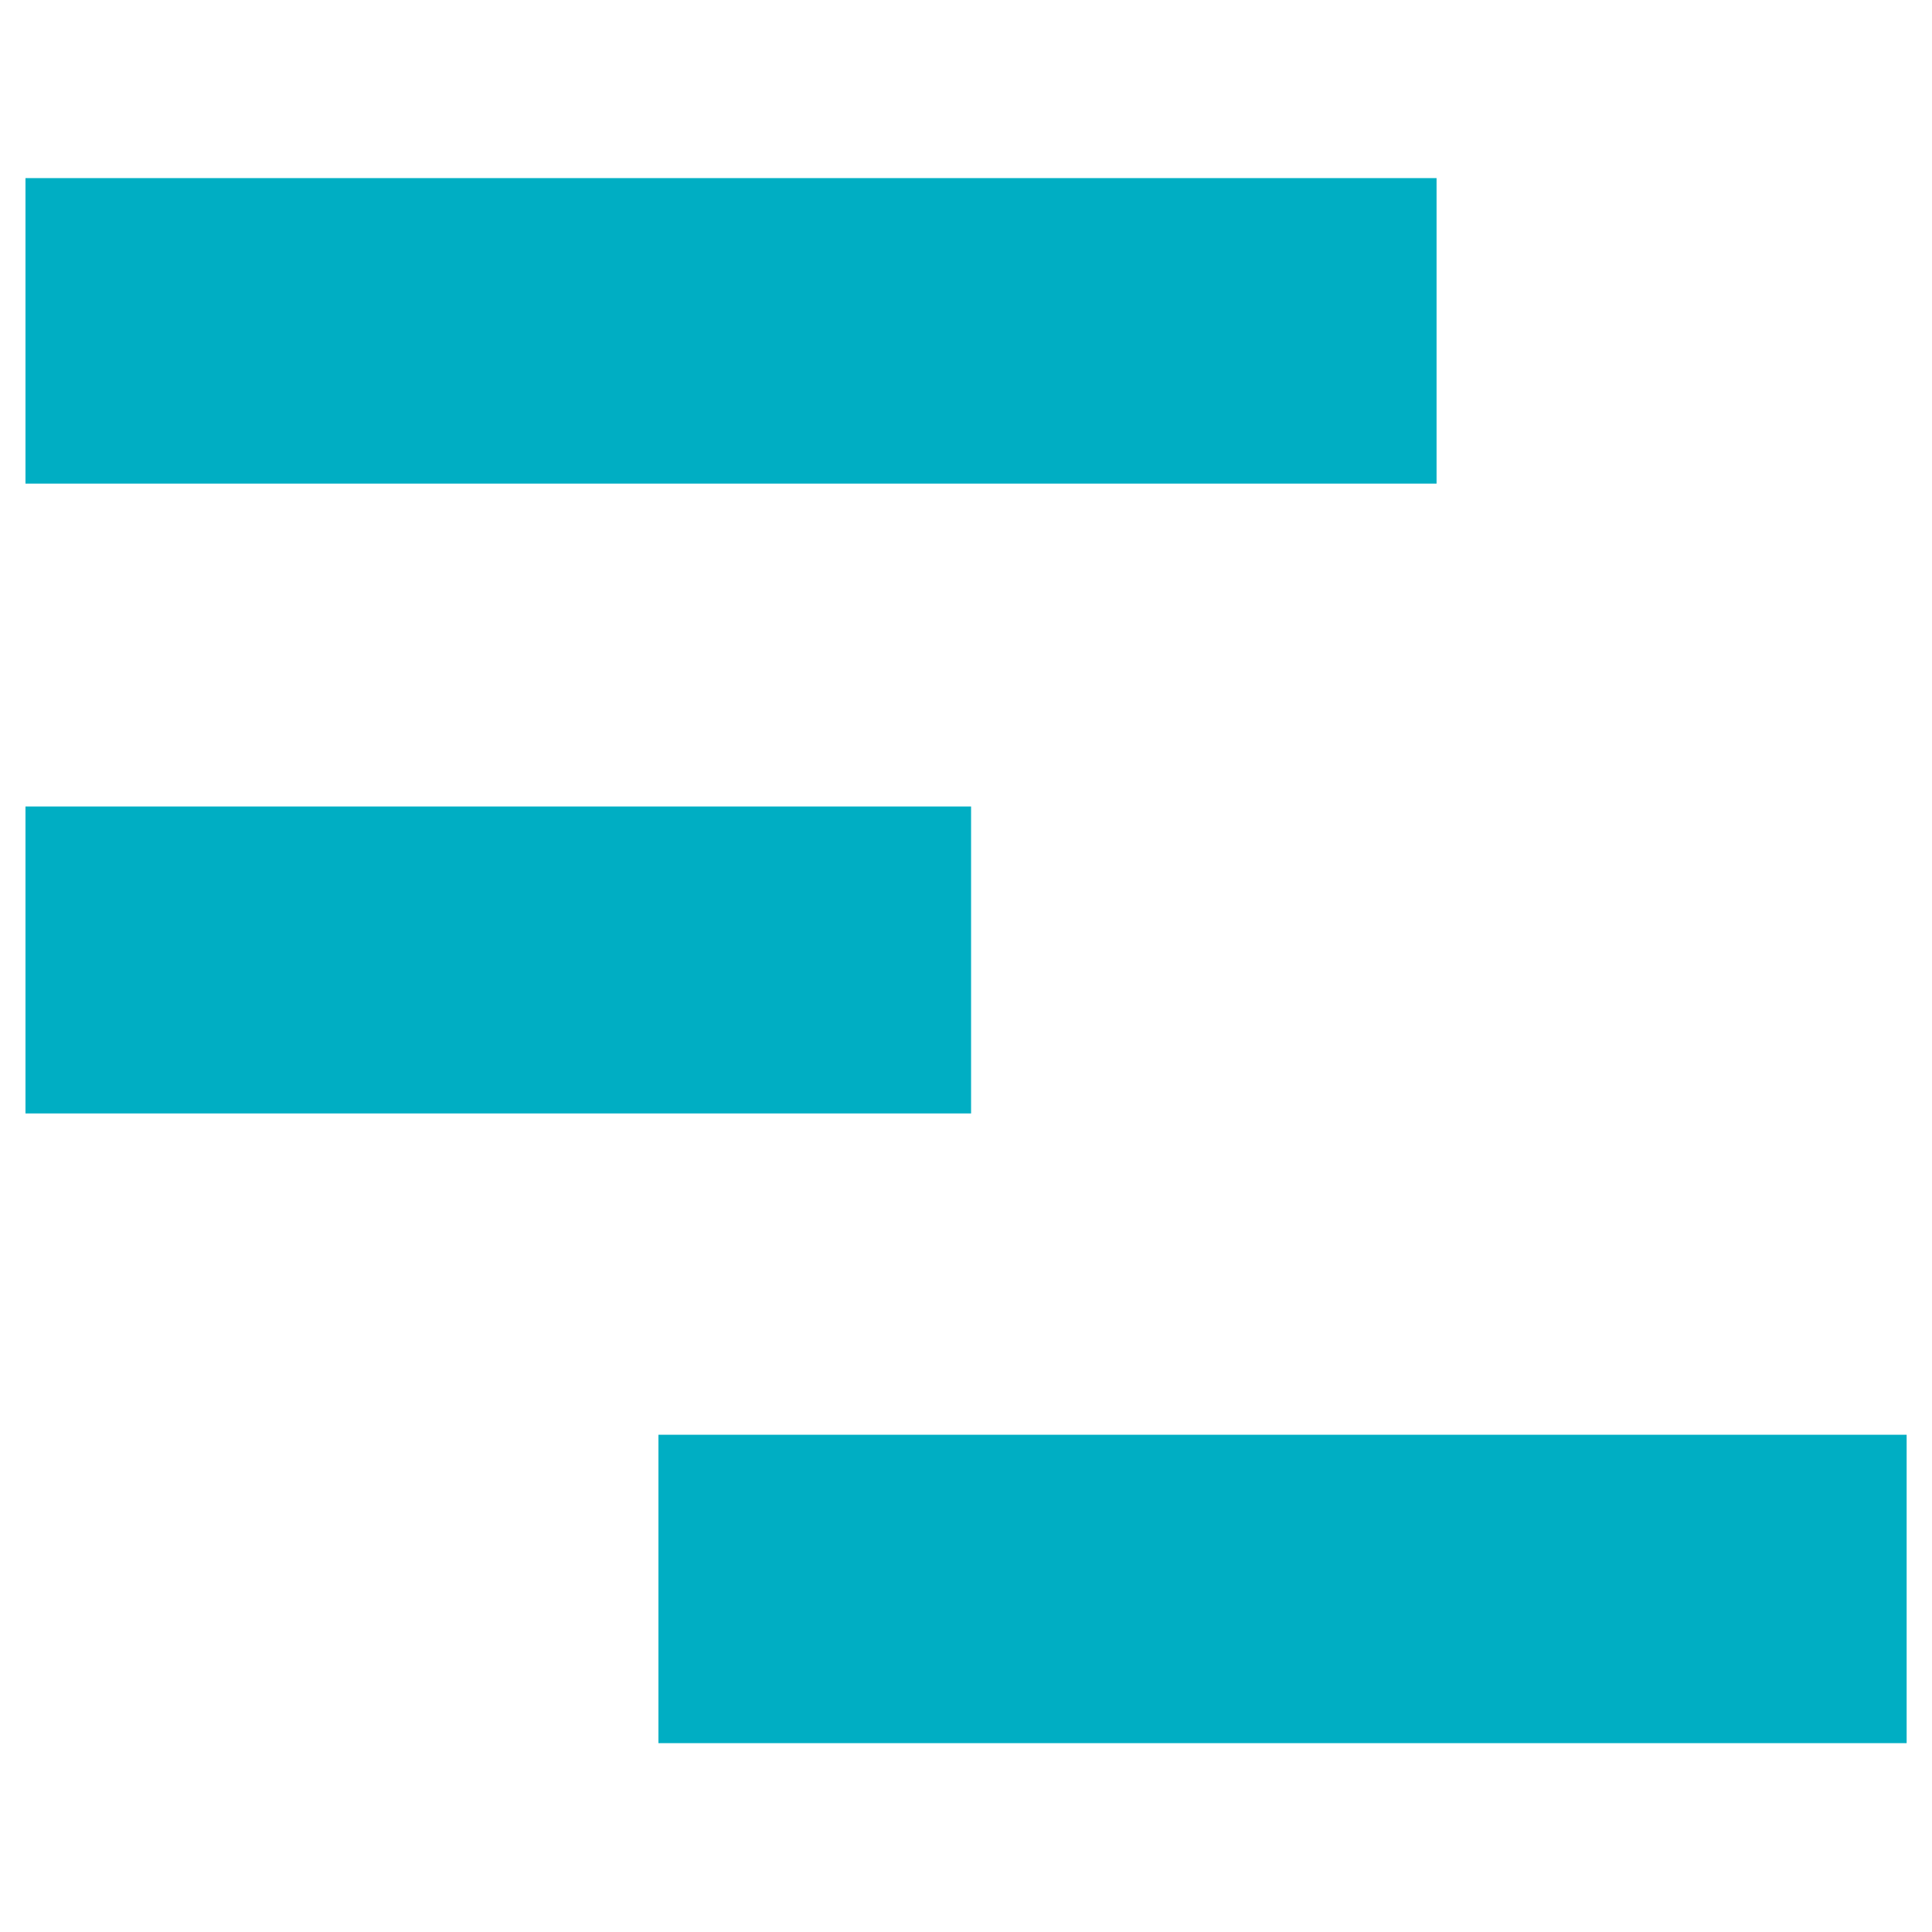
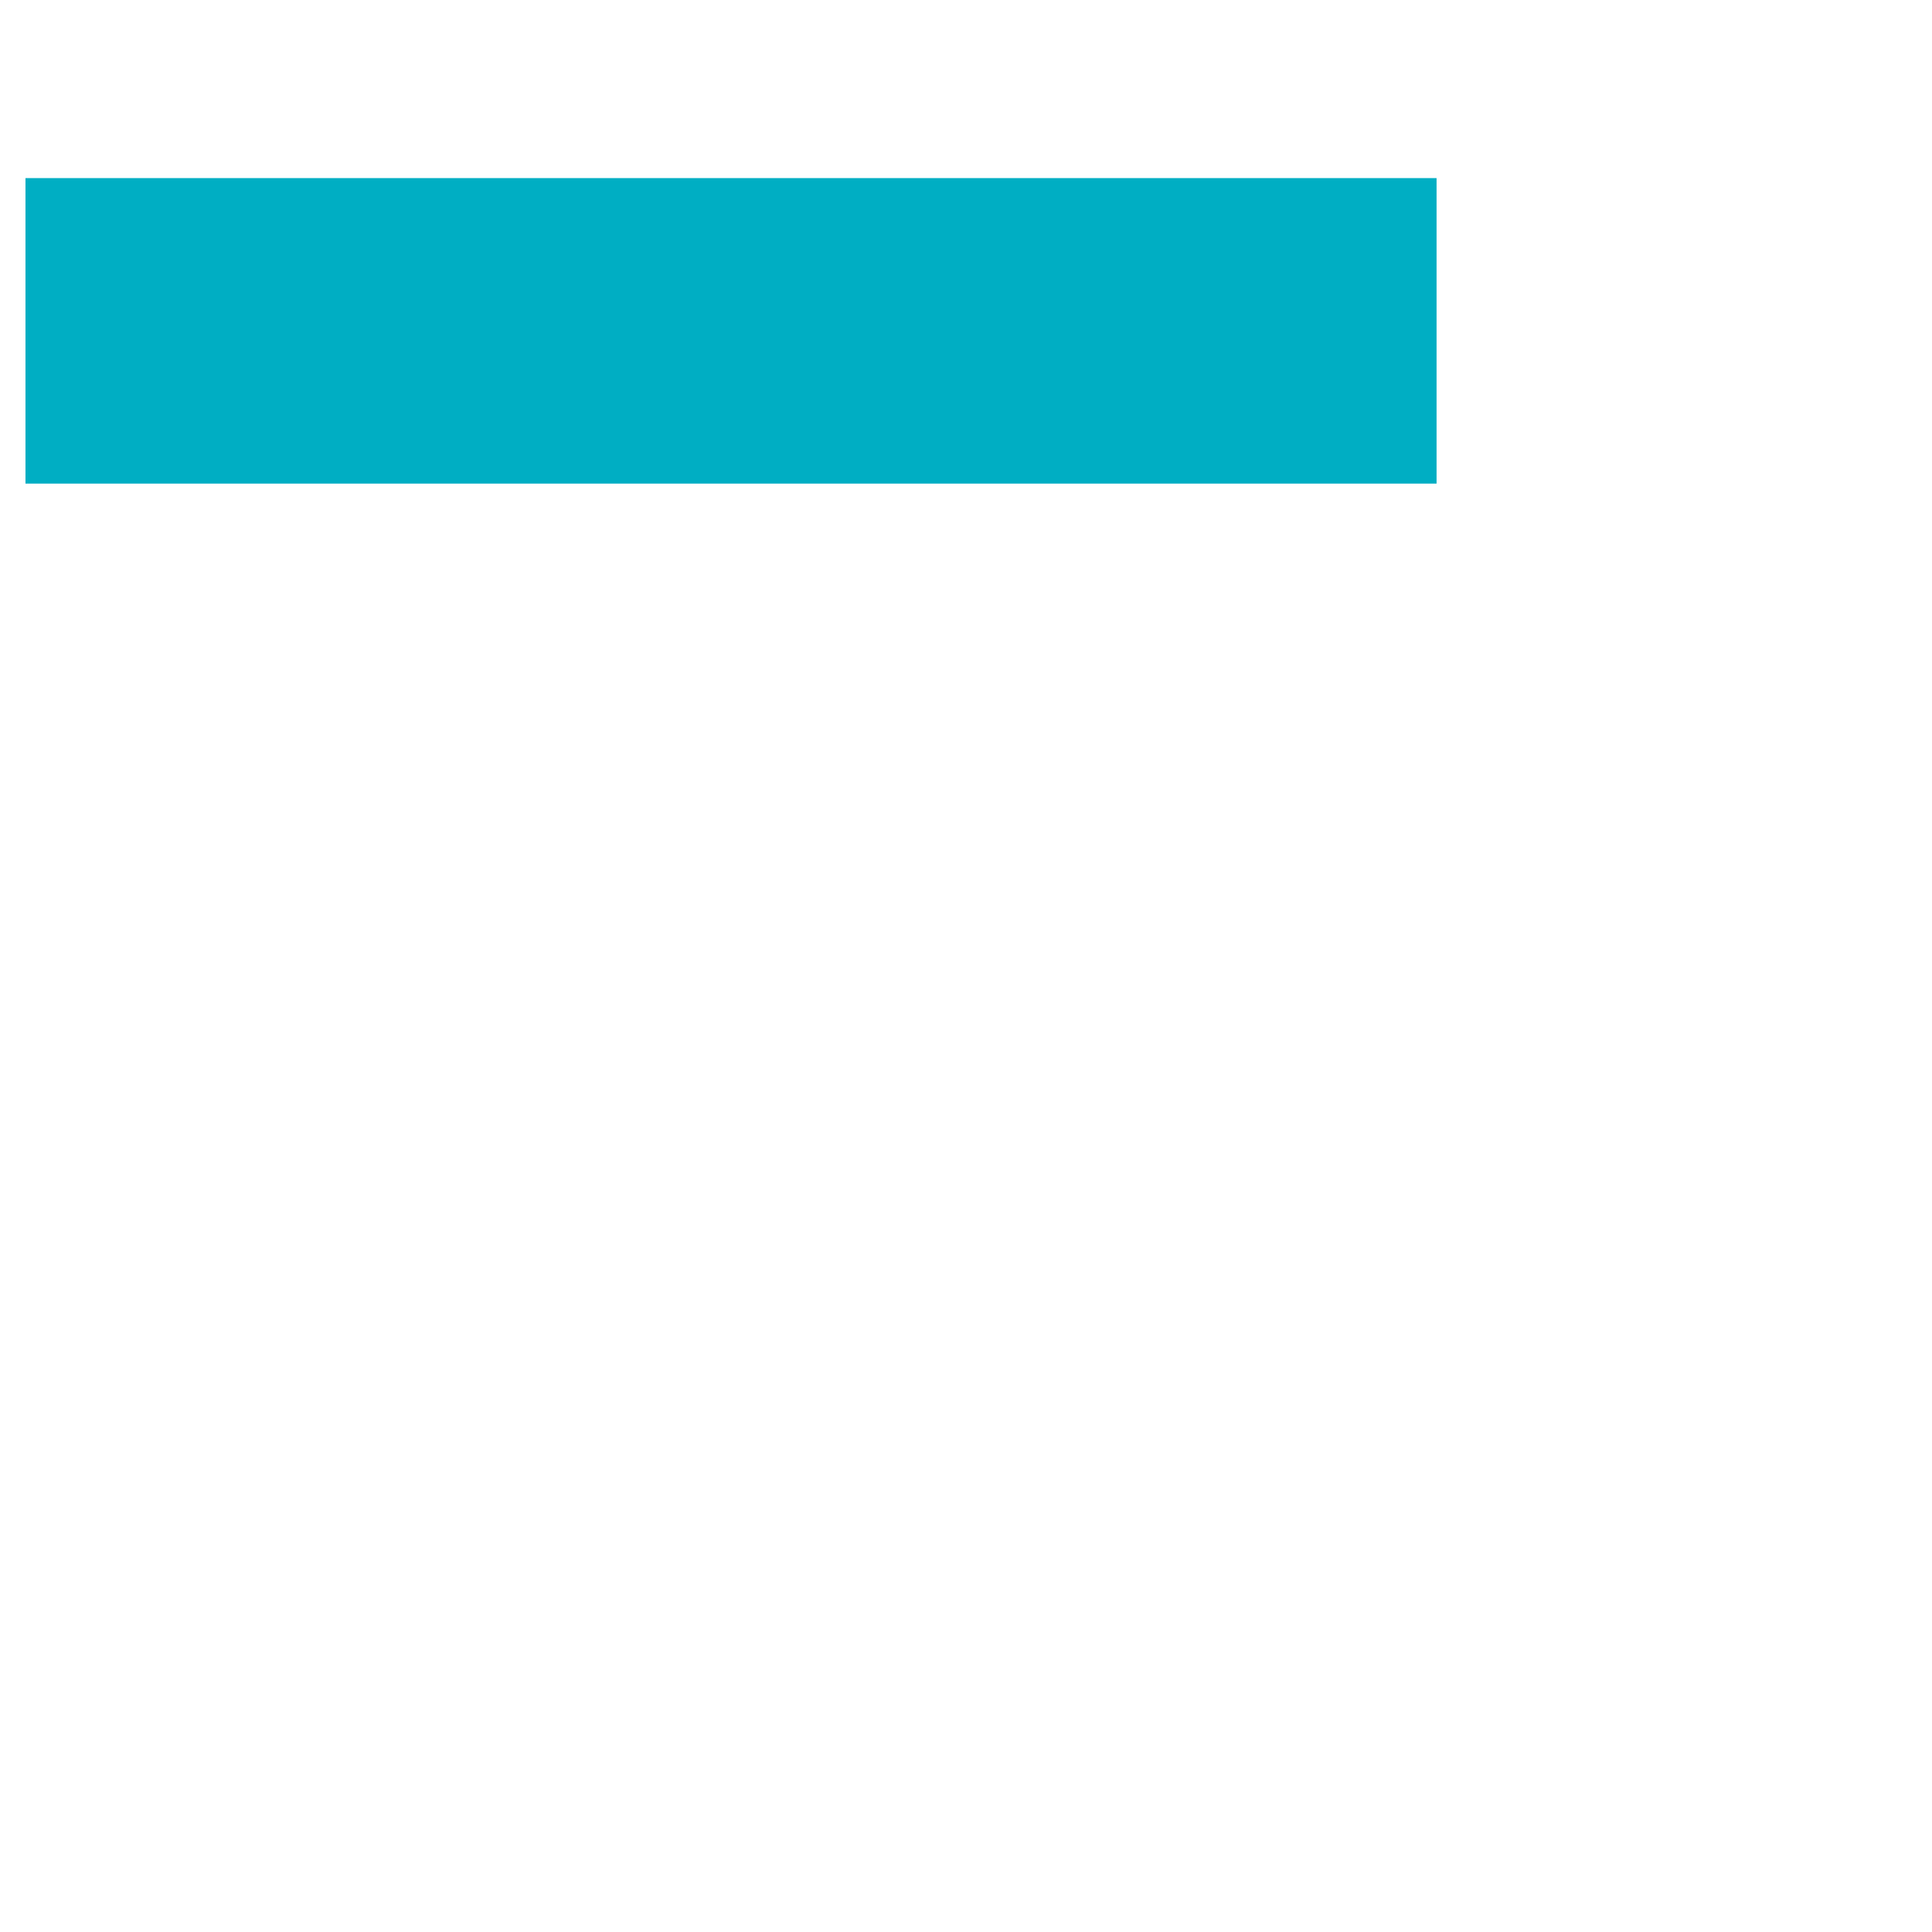
<svg xmlns="http://www.w3.org/2000/svg" width="16" height="16" viewBox="0 0 16 16" fill="none">
  <path d="M0.211 1.475H11.897V4.005H0.211V1.475Z" fill="#00AEC3" />
-   <path d="M0.211 6.679H8.042V9.221H0.211V6.679Z" fill="#00AEC3" />
-   <path d="M5.453 11.882H15.79V14.436H5.453V11.882Z" fill="#00AEC3" />
</svg>